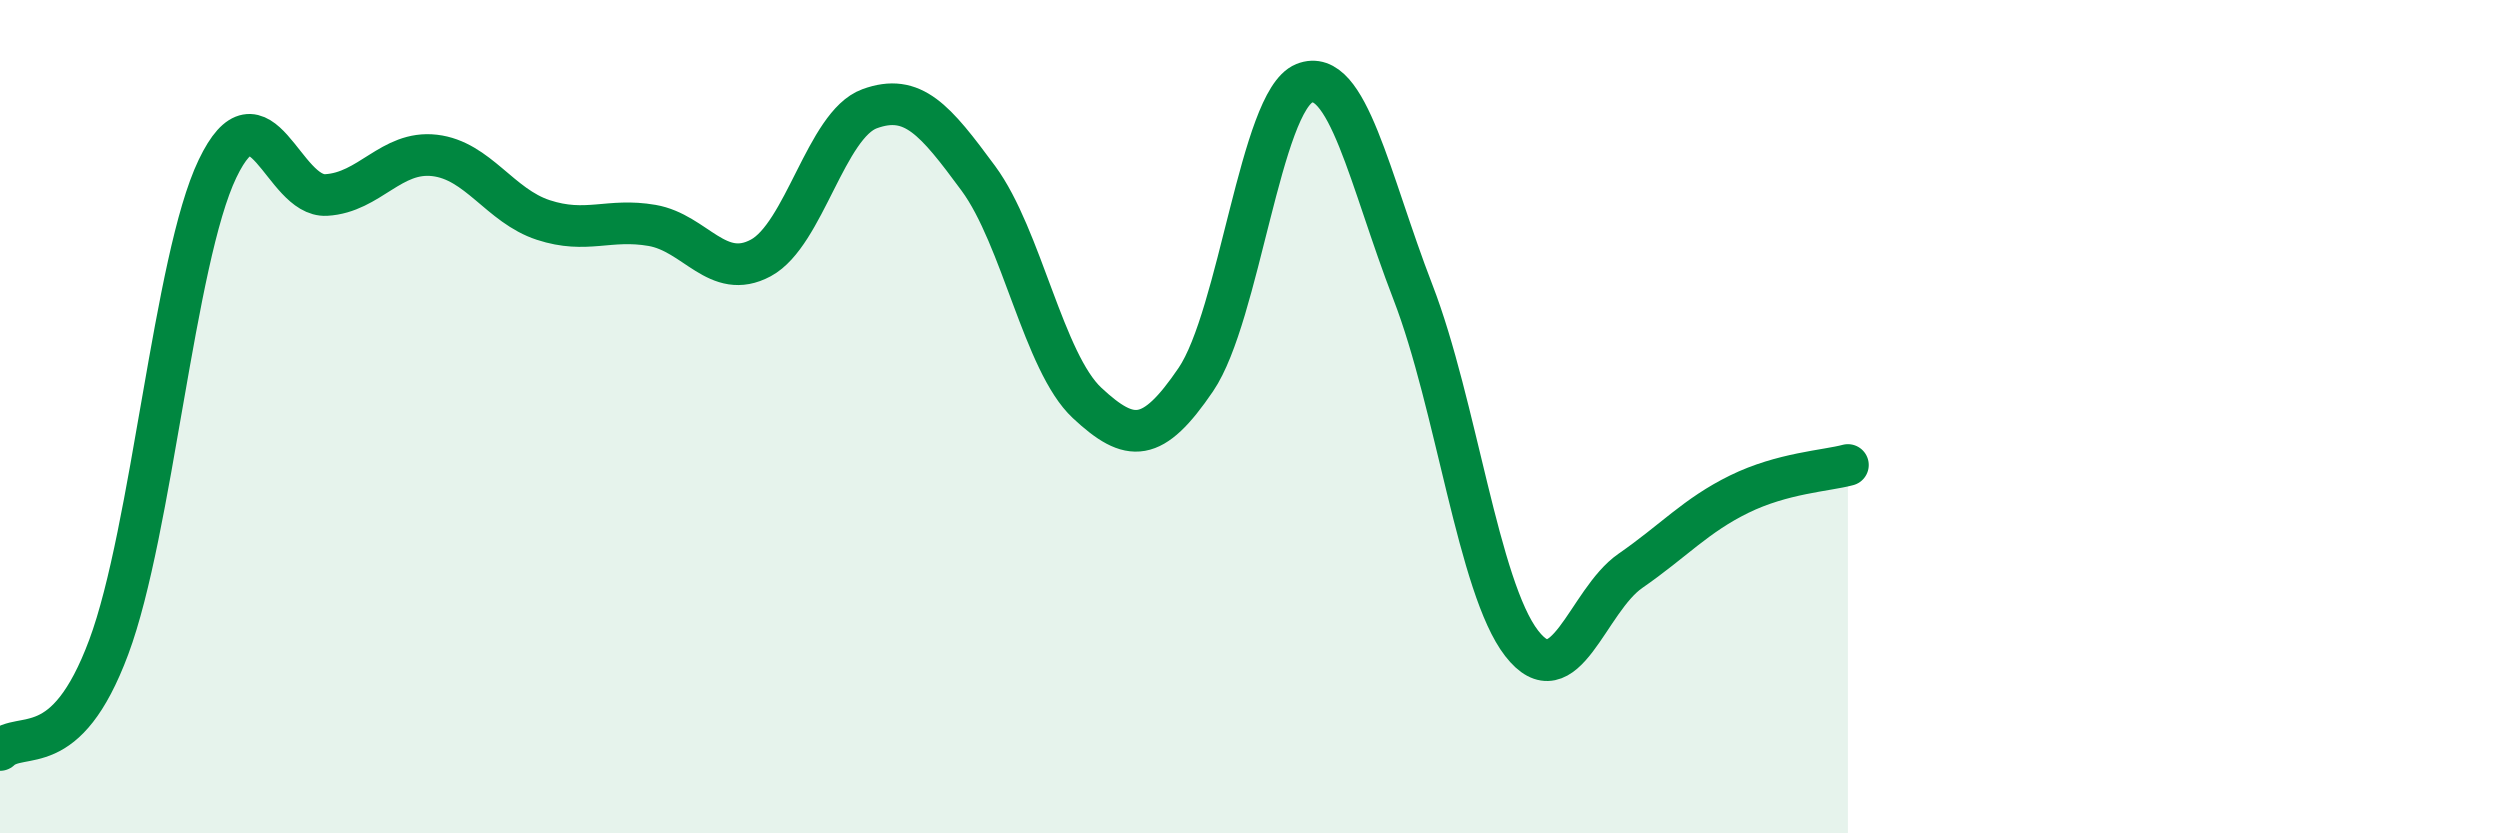
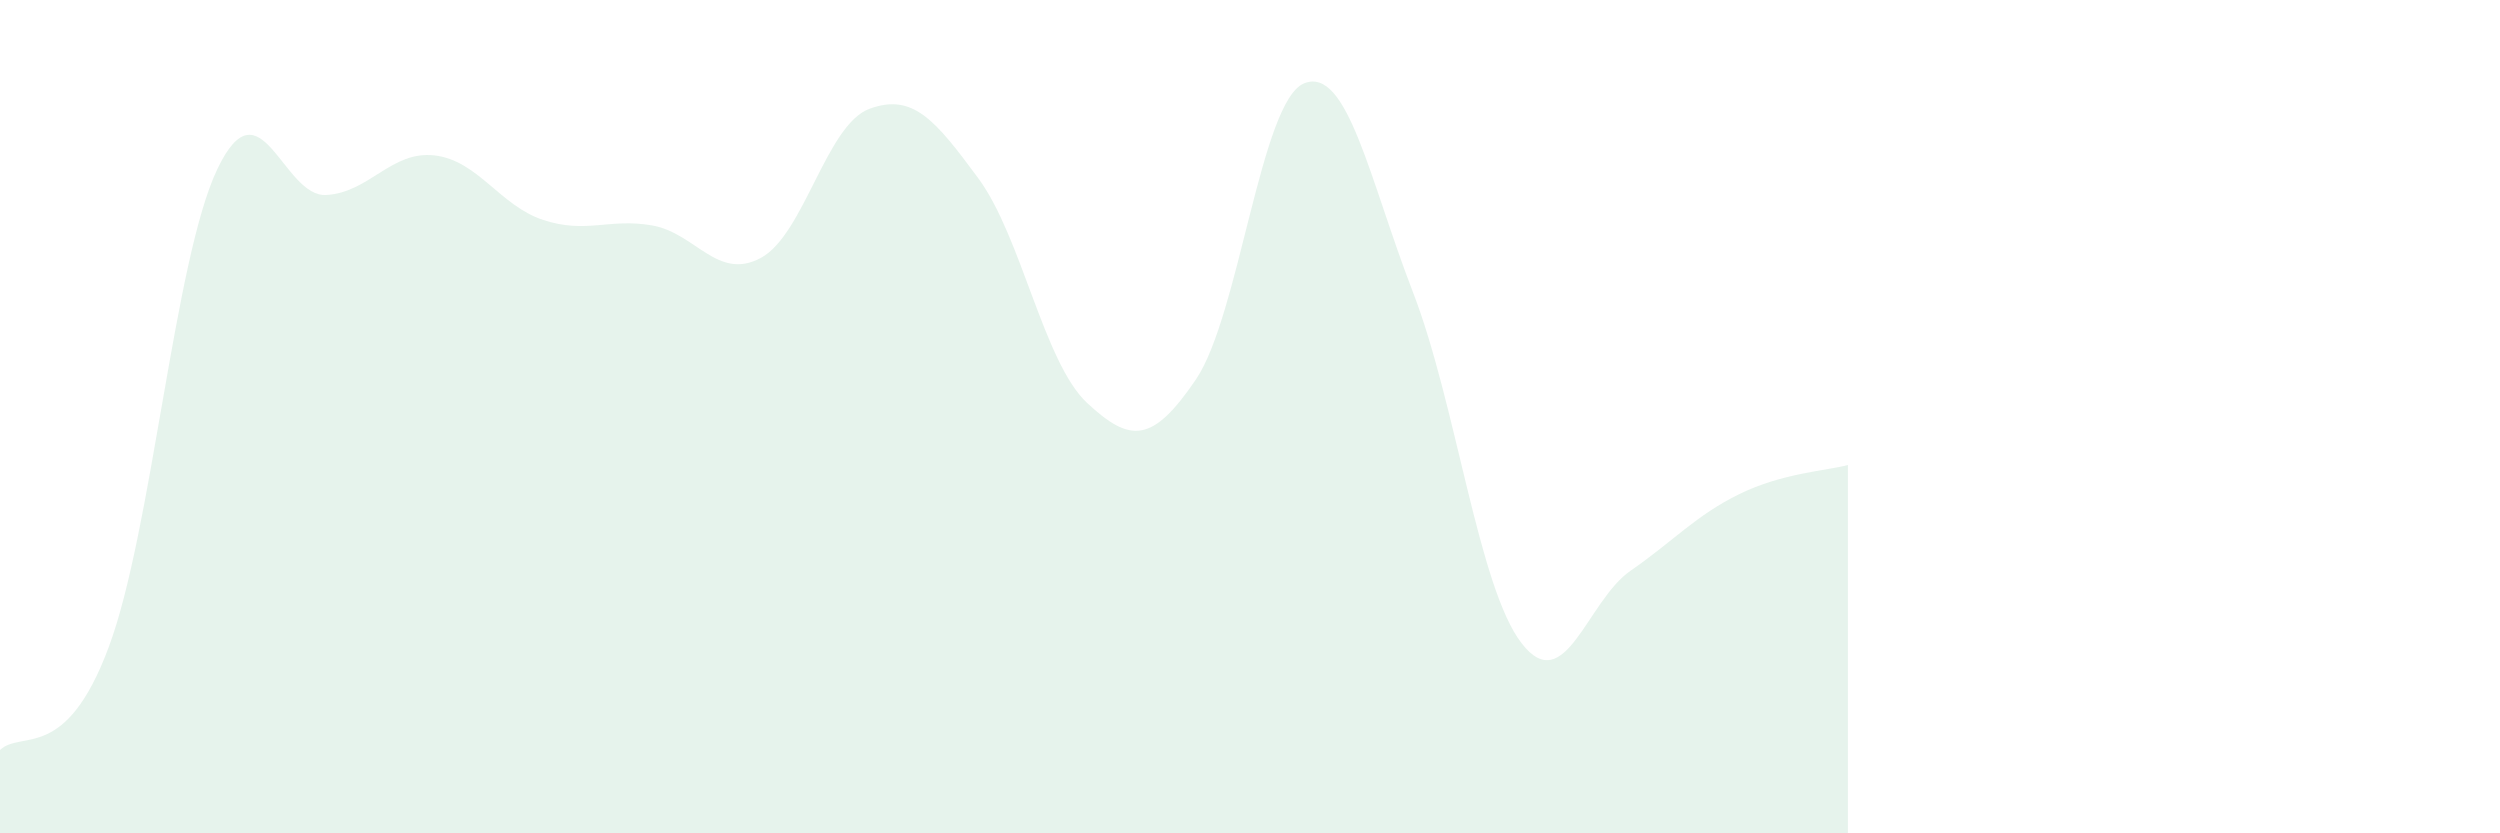
<svg xmlns="http://www.w3.org/2000/svg" width="60" height="20" viewBox="0 0 60 20">
  <path d="M 0,18 C 0.52,17.51 1.57,18.32 2.61,15.53 C 3.65,12.74 4.18,6.22 5.22,4.05 C 6.26,1.88 6.79,4.74 7.83,4.68 C 8.87,4.62 9.39,3.61 10.43,3.73 C 11.47,3.85 12,4.94 13.04,5.28 C 14.08,5.62 14.61,5.23 15.65,5.41 C 16.69,5.59 17.22,6.75 18.26,6.19 C 19.3,5.63 19.83,2.99 20.87,2.61 C 21.91,2.23 22.44,2.87 23.48,4.28 C 24.52,5.69 25.05,8.7 26.09,9.67 C 27.13,10.64 27.66,10.64 28.7,9.11 C 29.74,7.58 30.26,2.42 31.3,2 C 32.34,1.58 32.87,4.32 33.91,7.01 C 34.95,9.7 35.48,14.1 36.52,15.44 C 37.56,16.78 38.09,14.42 39.13,13.7 C 40.17,12.98 40.7,12.37 41.74,11.86 C 42.78,11.35 43.83,11.3 44.35,11.16L44.35 20L0 20Z" fill="#008740" opacity="0.1" stroke-linecap="round" stroke-linejoin="round" />
-   <path d="M 0,18 C 0.52,17.51 1.57,18.32 2.61,15.53 C 3.65,12.74 4.18,6.22 5.22,4.05 C 6.26,1.88 6.79,4.74 7.83,4.68 C 8.87,4.62 9.39,3.61 10.43,3.73 C 11.47,3.85 12,4.94 13.04,5.28 C 14.08,5.62 14.61,5.23 15.65,5.41 C 16.69,5.59 17.22,6.75 18.26,6.19 C 19.3,5.63 19.83,2.99 20.87,2.61 C 21.91,2.23 22.44,2.87 23.48,4.28 C 24.52,5.69 25.05,8.7 26.09,9.67 C 27.13,10.64 27.66,10.64 28.7,9.11 C 29.74,7.58 30.26,2.42 31.3,2 C 32.34,1.58 32.87,4.32 33.91,7.01 C 34.95,9.7 35.48,14.1 36.52,15.44 C 37.56,16.78 38.09,14.42 39.13,13.7 C 40.17,12.98 40.7,12.37 41.74,11.86 C 42.78,11.35 43.83,11.3 44.35,11.16" stroke="#008740" stroke-width="1" fill="none" stroke-linecap="round" stroke-linejoin="round" />
</svg>